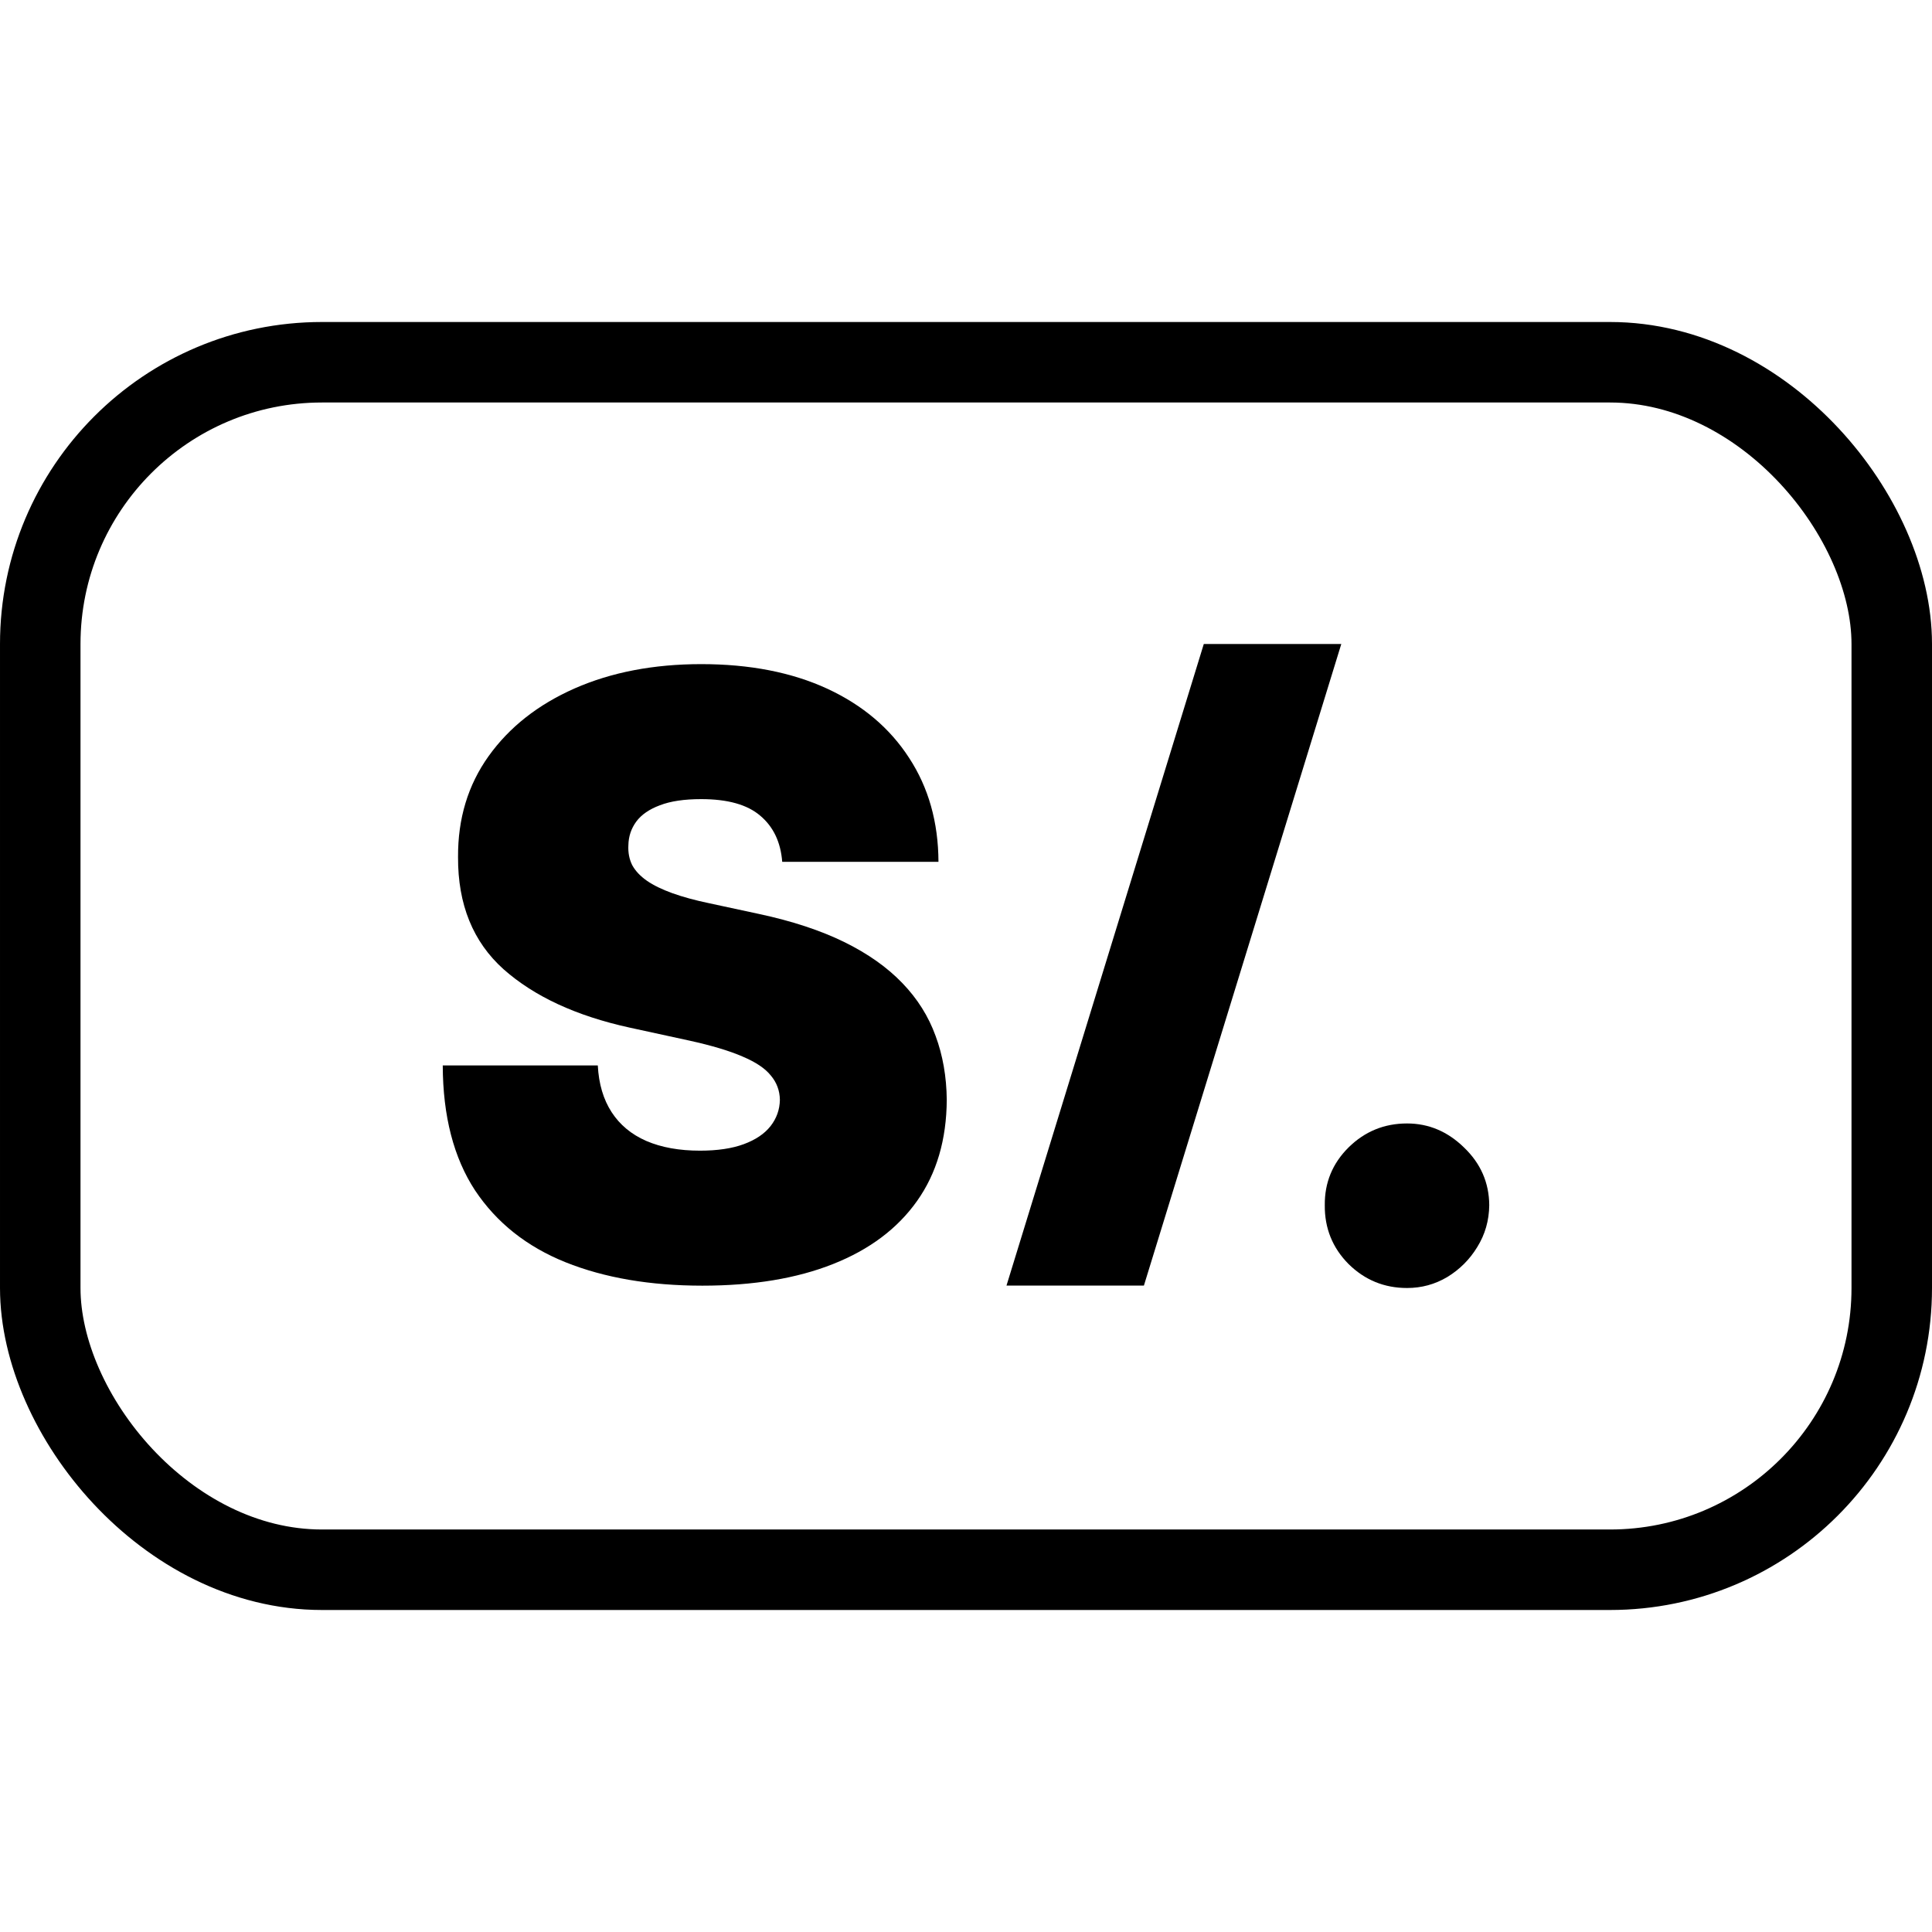
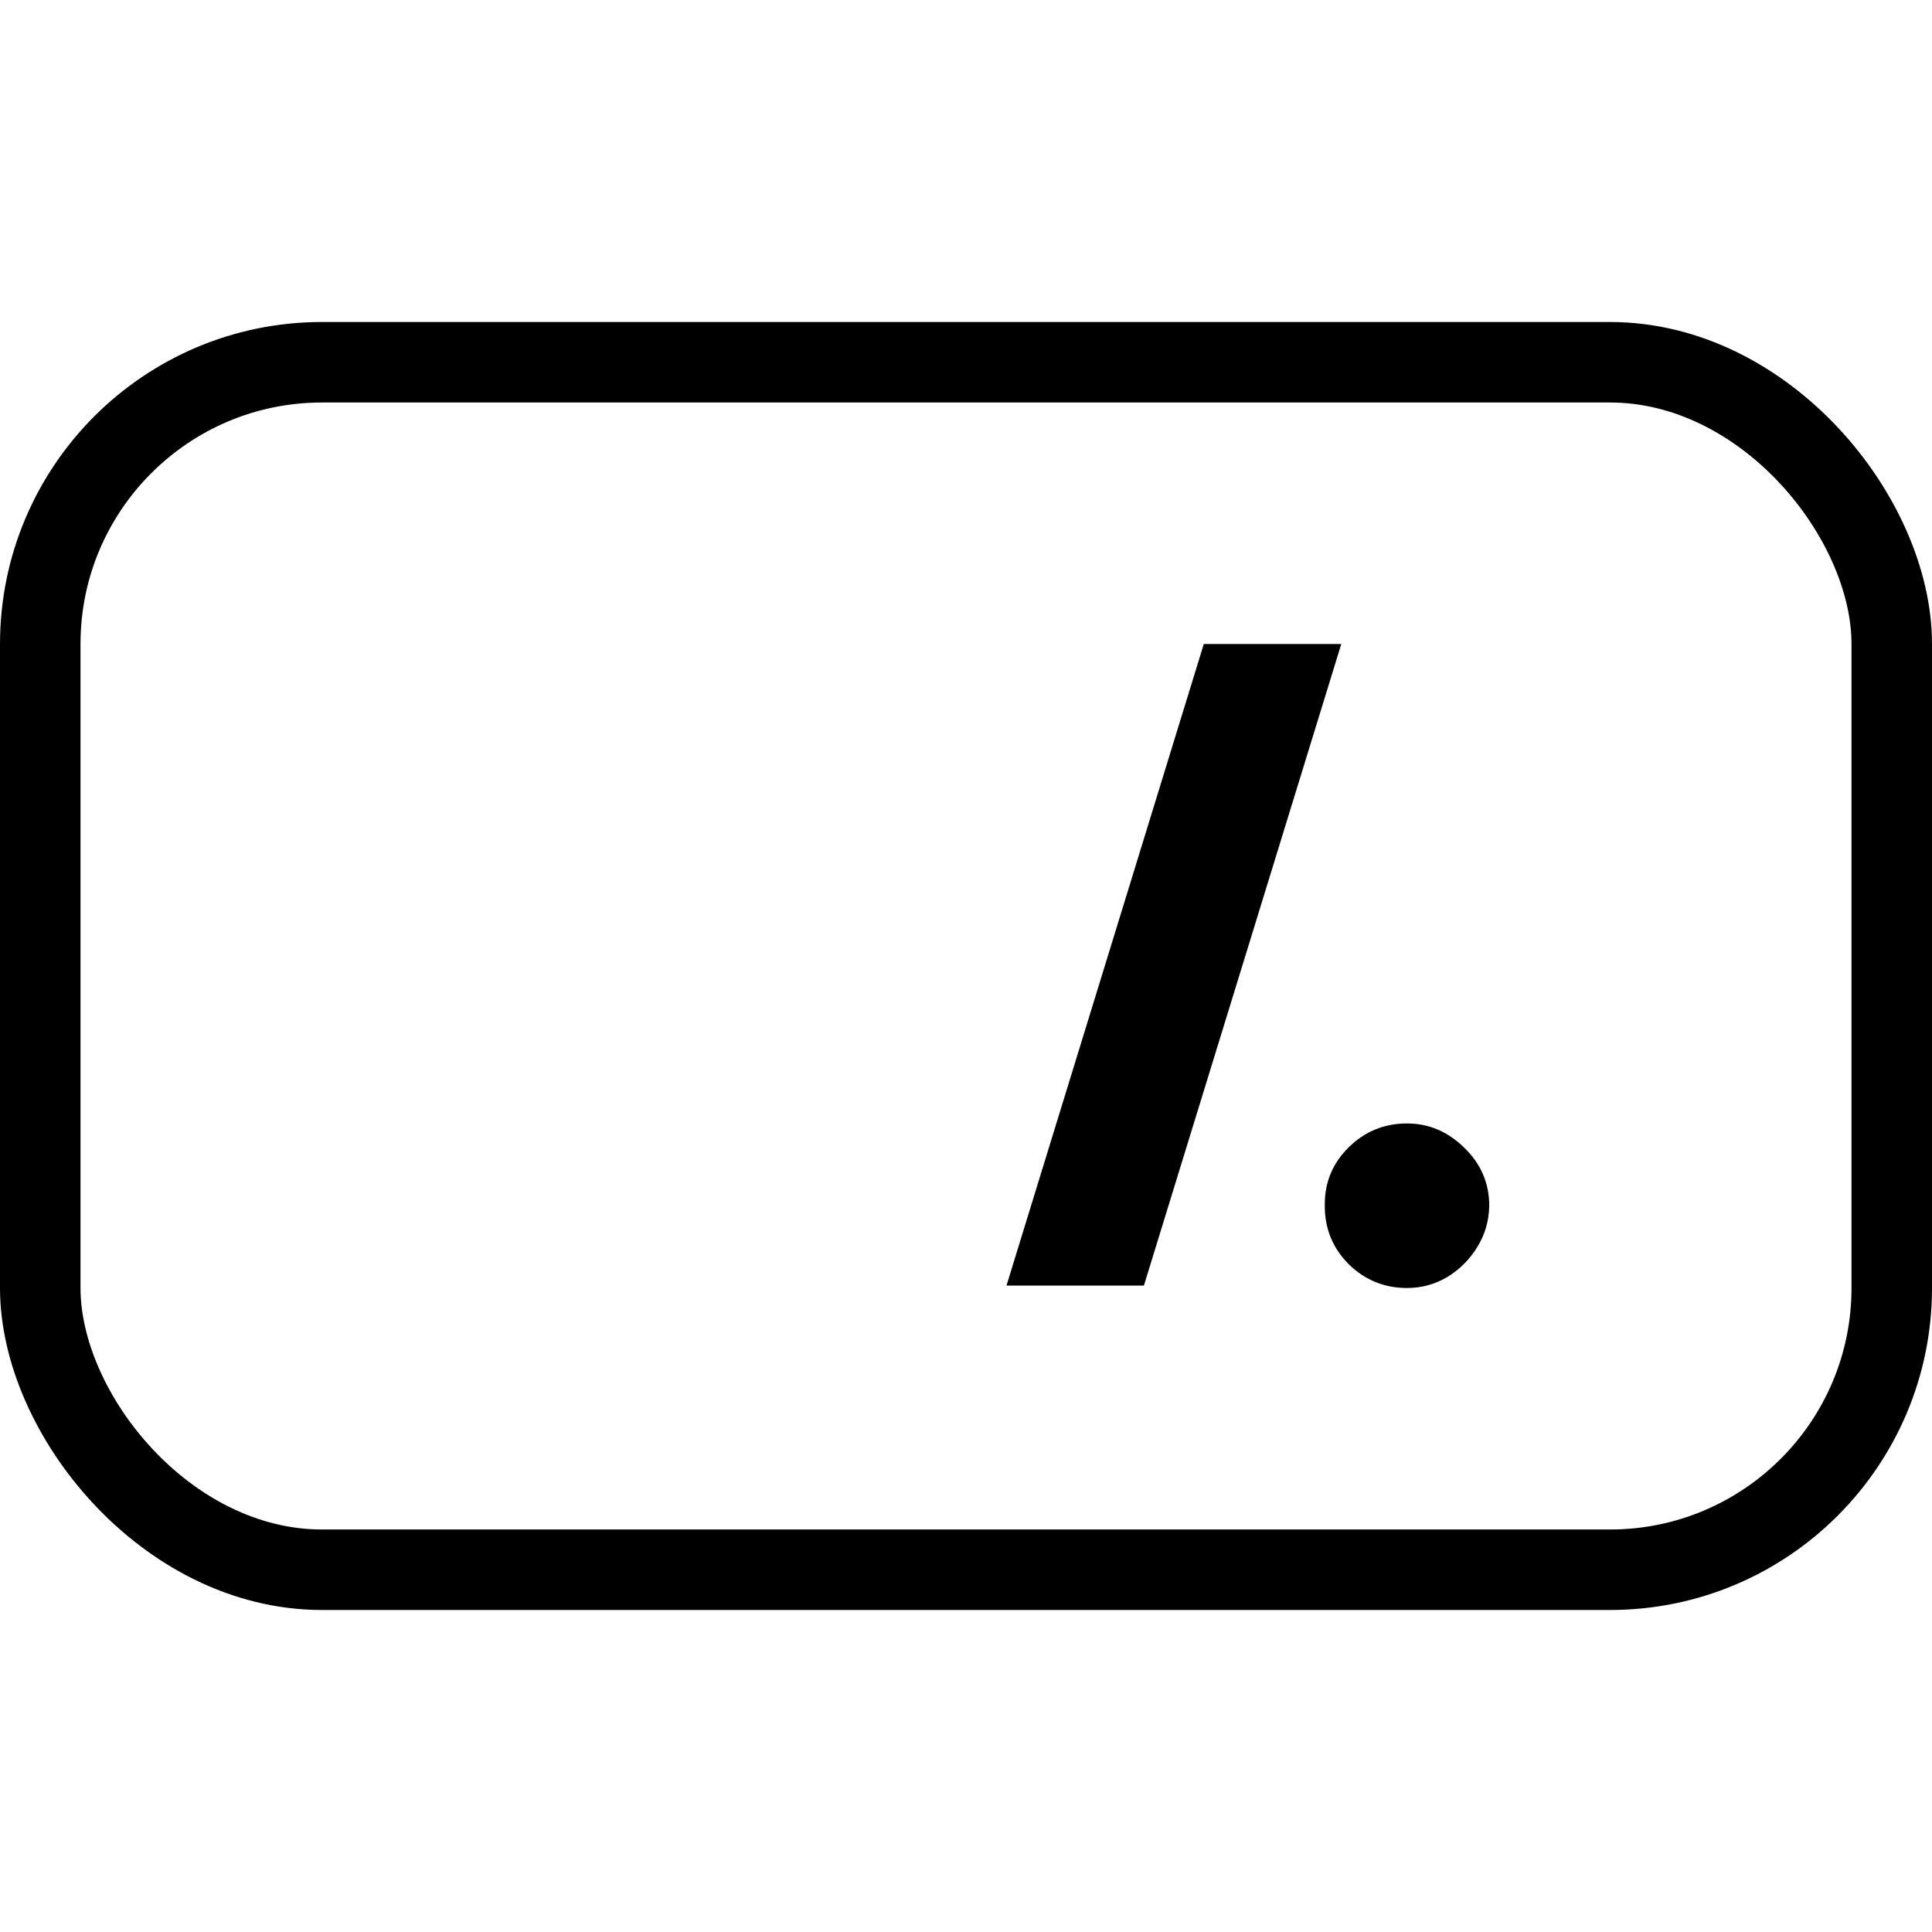
<svg xmlns="http://www.w3.org/2000/svg" width="24" height="24" viewBox="0 0 24 24" fill="none">
  <rect x="0.5" y="4.5" width="23" height="15" rx="3.5" stroke="black" />
-   <path d="M9.717 10.706C9.698 10.461 9.607 10.27 9.444 10.133C9.283 9.995 9.039 9.927 8.711 9.927C8.501 9.927 8.33 9.952 8.196 10.004C8.065 10.053 7.968 10.12 7.904 10.206C7.841 10.292 7.808 10.39 7.806 10.5C7.801 10.591 7.817 10.673 7.853 10.746C7.892 10.818 7.953 10.883 8.036 10.941C8.118 10.998 8.224 11.049 8.353 11.096C8.482 11.142 8.635 11.184 8.813 11.221L9.426 11.353C9.839 11.441 10.193 11.558 10.487 11.702C10.782 11.847 11.022 12.017 11.21 12.213C11.397 12.407 11.534 12.625 11.622 12.868C11.712 13.11 11.758 13.375 11.761 13.662C11.758 14.157 11.635 14.576 11.392 14.919C11.149 15.262 10.801 15.523 10.349 15.702C9.899 15.881 9.358 15.971 8.725 15.971C8.076 15.971 7.509 15.874 7.025 15.68C6.543 15.486 6.169 15.189 5.901 14.787C5.636 14.382 5.502 13.865 5.5 13.235H7.426C7.438 13.466 7.496 13.659 7.598 13.816C7.7 13.973 7.843 14.092 8.028 14.173C8.216 14.254 8.438 14.294 8.696 14.294C8.912 14.294 9.094 14.267 9.24 14.213C9.386 14.159 9.496 14.085 9.572 13.989C9.647 13.893 9.686 13.784 9.688 13.662C9.686 13.547 9.648 13.446 9.575 13.36C9.505 13.272 9.388 13.194 9.225 13.125C9.062 13.054 8.842 12.988 8.565 12.927L7.82 12.765C7.159 12.62 6.637 12.379 6.255 12.04C5.876 11.7 5.687 11.235 5.69 10.647C5.687 10.169 5.814 9.751 6.069 9.394C6.327 9.033 6.683 8.753 7.138 8.552C7.595 8.351 8.12 8.25 8.711 8.25C9.314 8.25 9.835 8.352 10.276 8.555C10.716 8.759 11.055 9.046 11.294 9.416C11.534 9.783 11.656 10.213 11.658 10.706H9.717Z" fill="black" />
  <path d="M16.662 8L14.21 15.97H12.503L14.954 8H16.662Z" fill="black" />
  <path d="M17.479 16C17.196 16 16.954 15.901 16.752 15.702C16.553 15.501 16.454 15.257 16.457 14.971C16.454 14.691 16.553 14.452 16.752 14.254C16.954 14.055 17.196 13.956 17.479 13.956C17.746 13.956 17.982 14.055 18.186 14.254C18.393 14.452 18.498 14.691 18.5 14.971C18.498 15.162 18.448 15.336 18.35 15.493C18.256 15.647 18.131 15.771 17.978 15.864C17.825 15.955 17.658 16 17.479 16Z" fill="black" />
</svg>